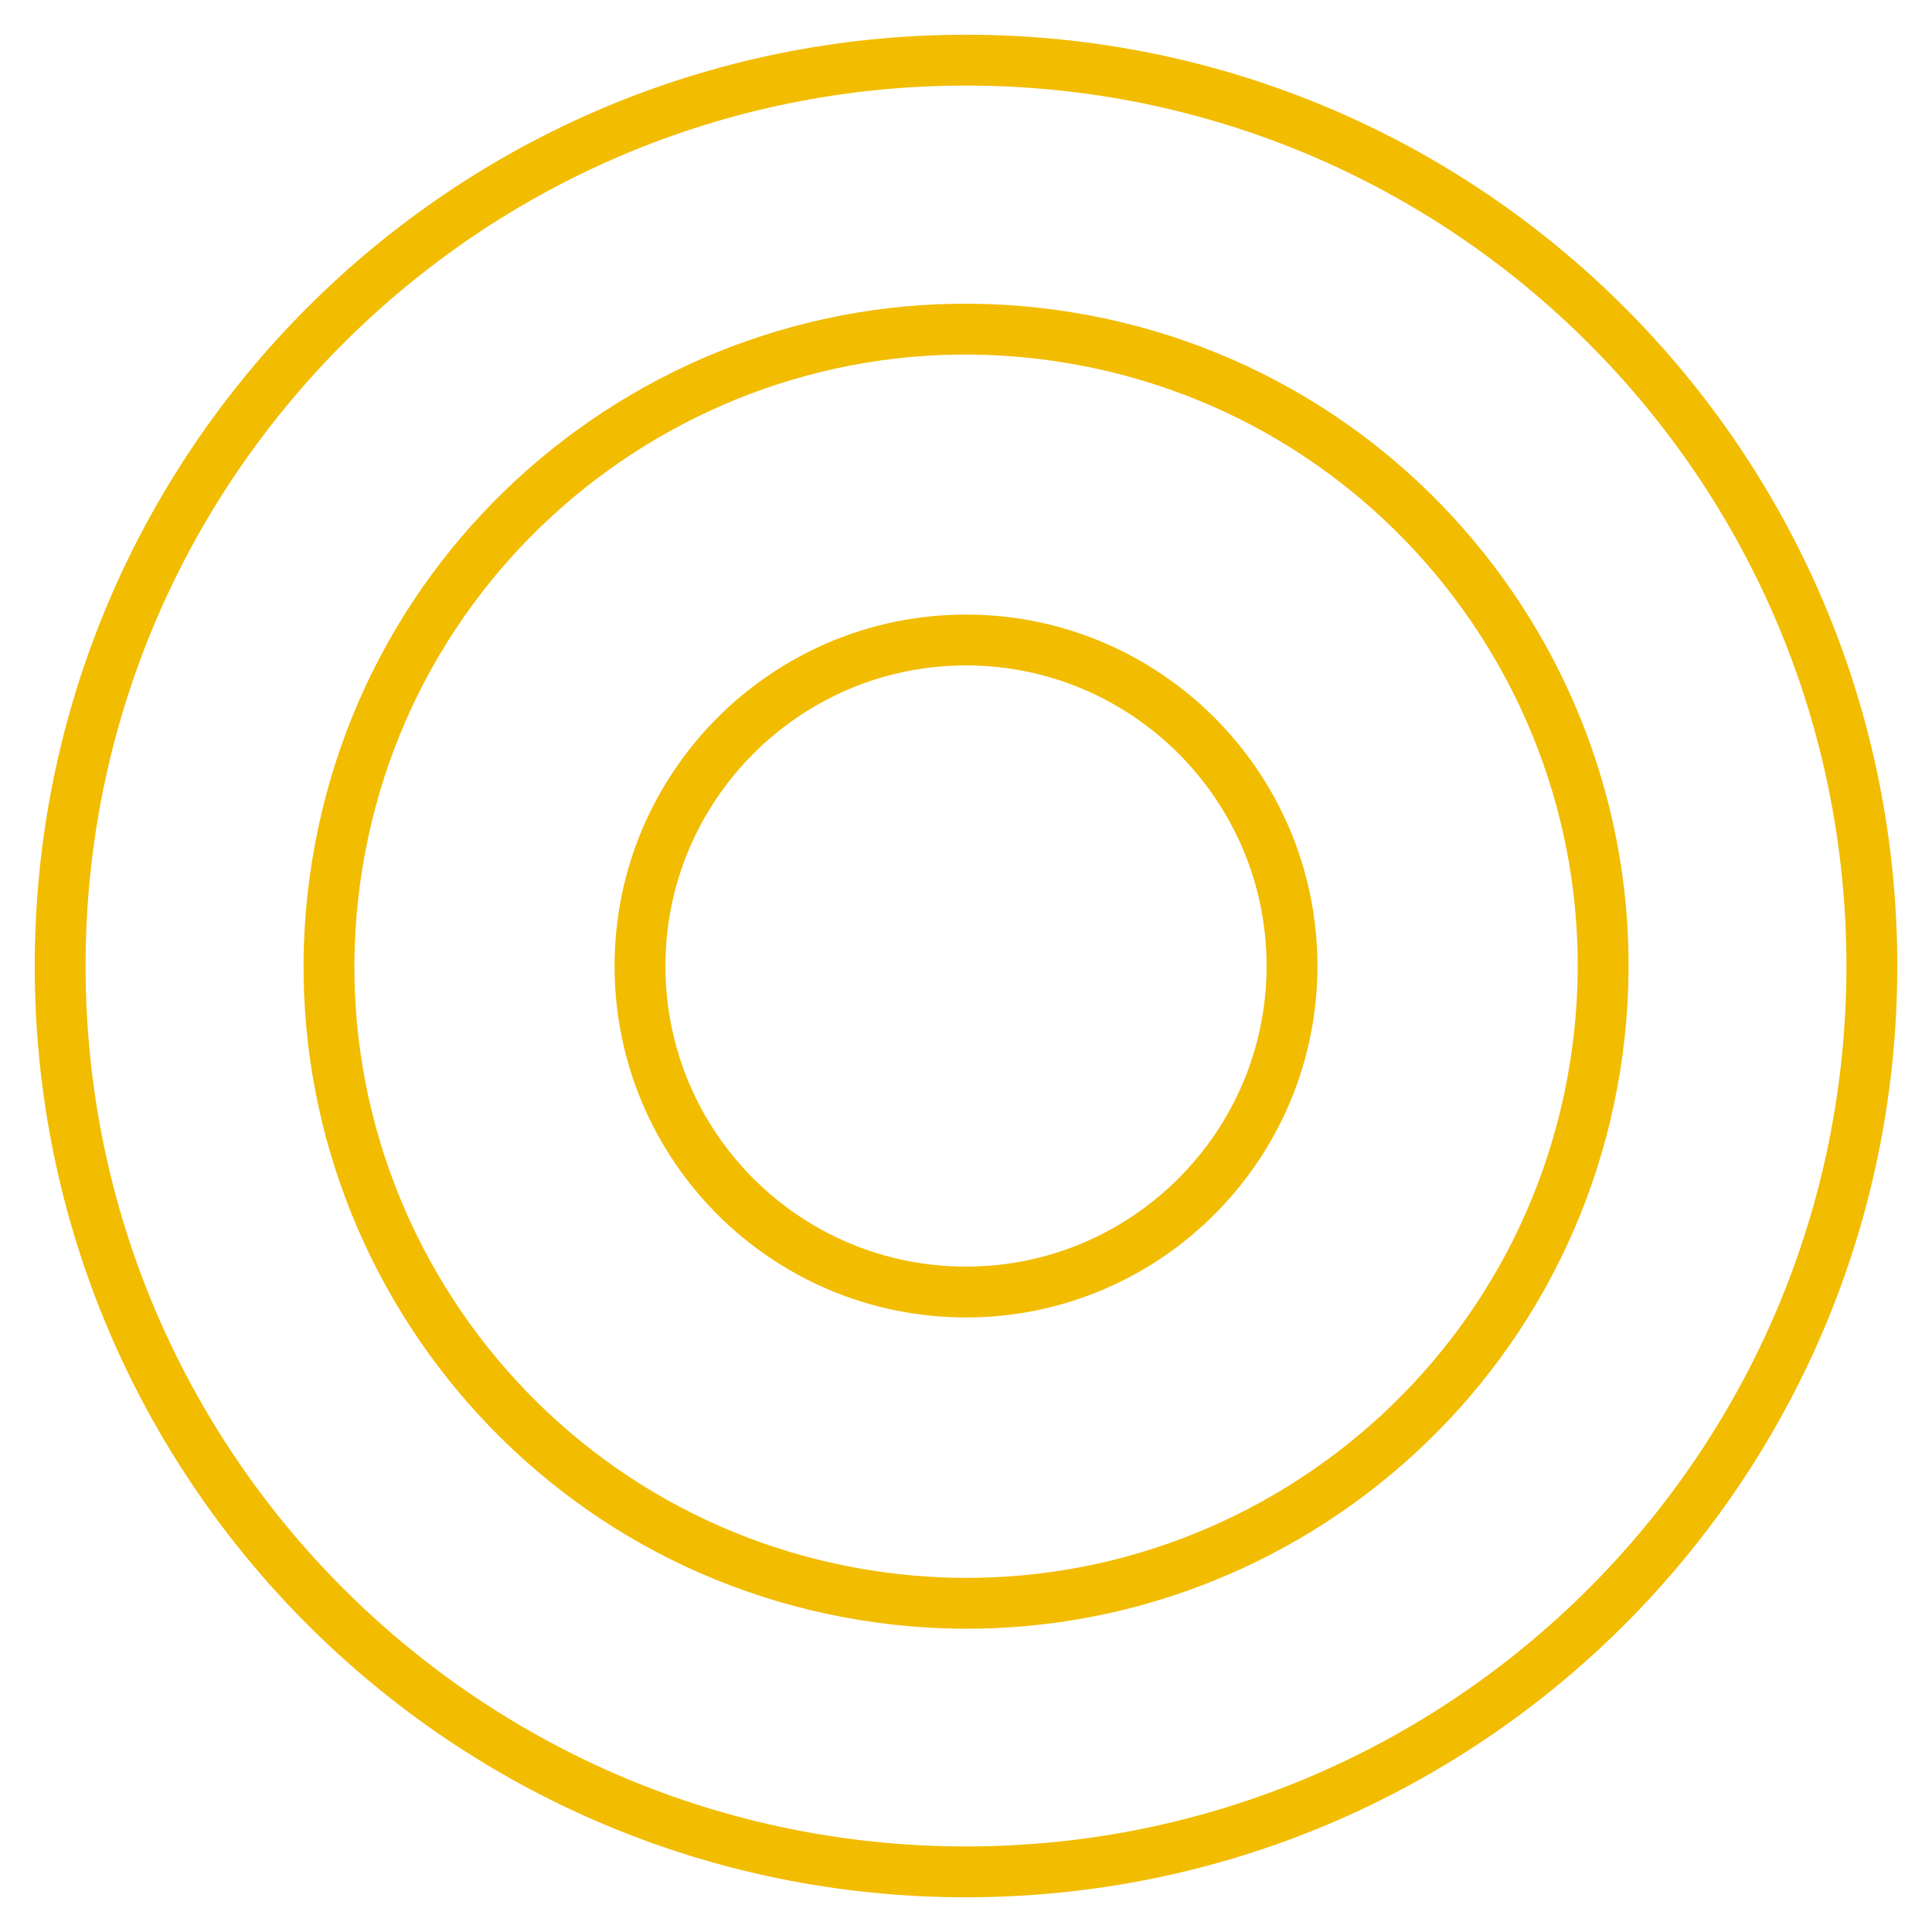
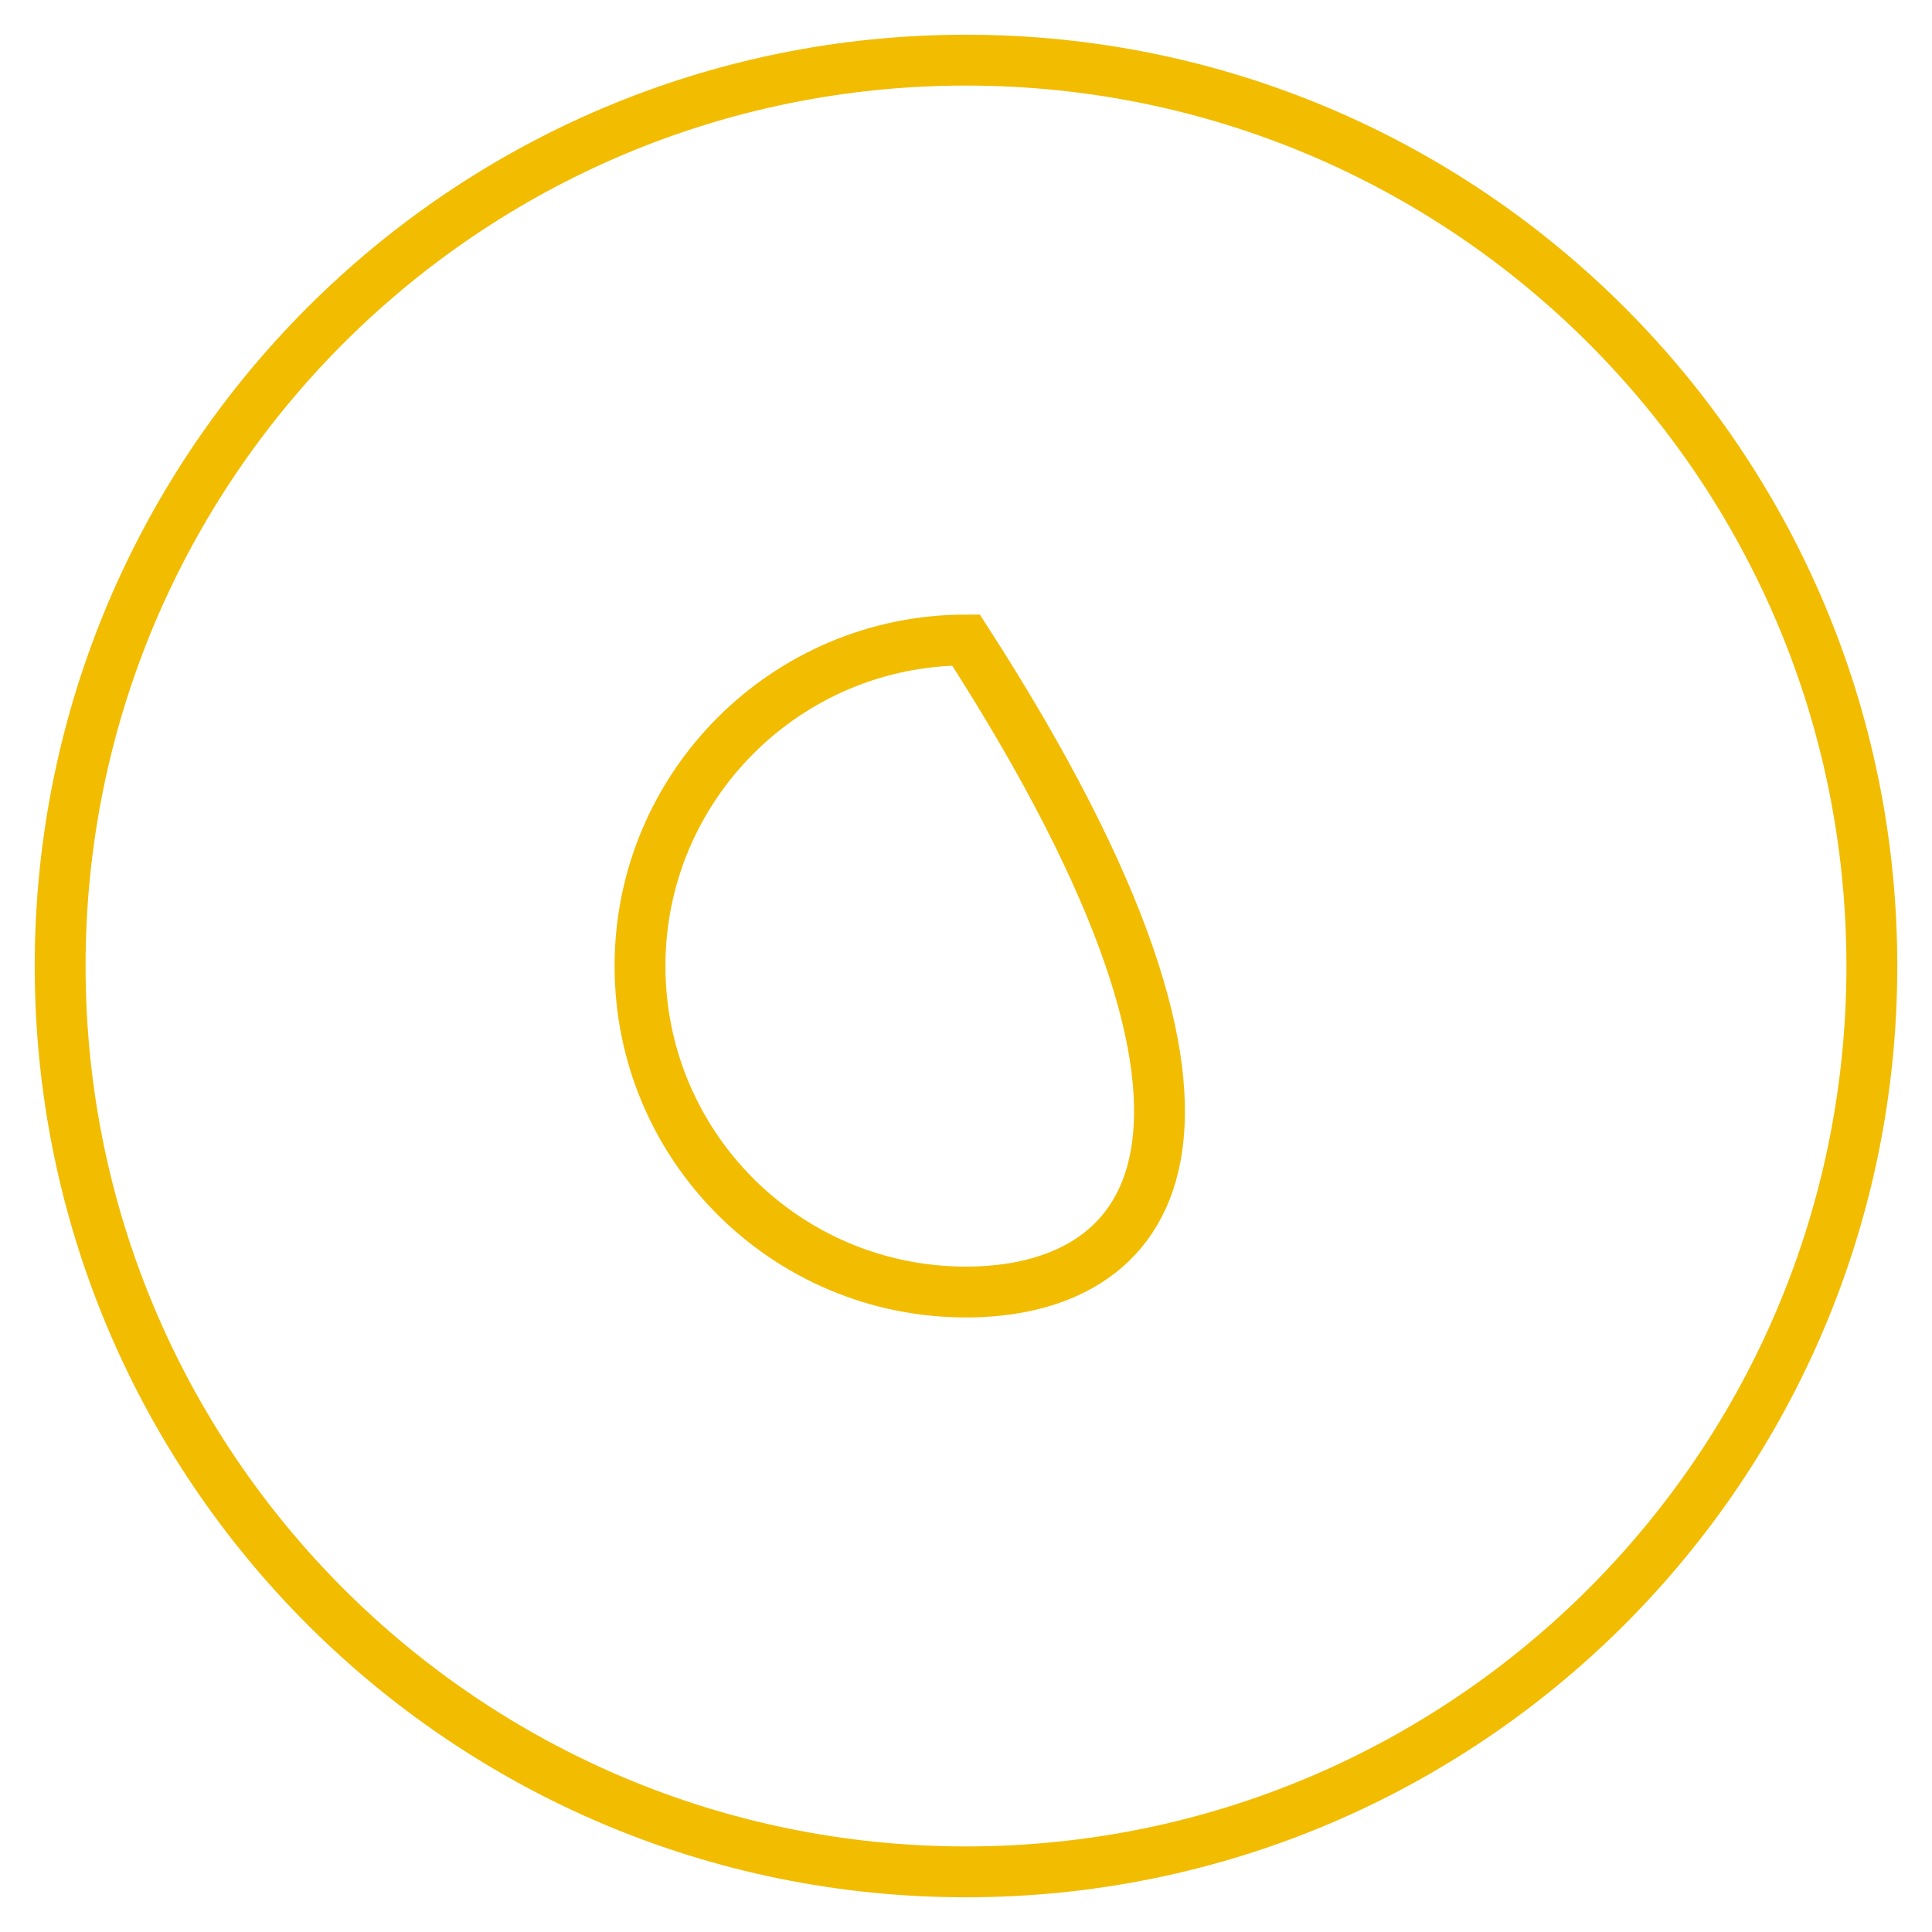
<svg xmlns="http://www.w3.org/2000/svg" width="76" height="76" viewBox="0 0 76 76" fill="none">
  <path d="M2.366 38C2.366 18.314 18.314 2.366 38 2.366C57.686 2.366 73.634 18.314 73.634 38C73.634 57.686 57.686 73.634 38 73.634C18.314 73.634 2.366 57.686 2.366 38Z" stroke="#F2BC00" stroke-width="2" stroke-miterlimit="10" />
-   <path d="M62.739 42.01C64.949 28.349 55.666 15.482 42.004 13.272C28.342 11.062 15.476 20.346 13.266 34.007C11.056 47.669 20.339 60.535 34.001 62.745C47.662 64.955 60.529 55.672 62.739 42.01Z" stroke="#F2BC00" stroke-width="2" stroke-miterlimit="10" />
-   <path d="M25.176 38C25.176 30.925 30.925 25.176 38 25.176C45.075 25.176 50.824 30.925 50.824 38C50.824 45.075 45.075 50.825 38 50.825C30.925 50.825 25.176 45.099 25.176 38Z" stroke="#F2BC00" stroke-width="2" stroke-miterlimit="10" />
+   <path d="M25.176 38C25.176 30.925 30.925 25.176 38 25.176C50.824 45.075 45.075 50.825 38 50.825C30.925 50.825 25.176 45.099 25.176 38Z" stroke="#F2BC00" stroke-width="2" stroke-miterlimit="10" />
</svg>